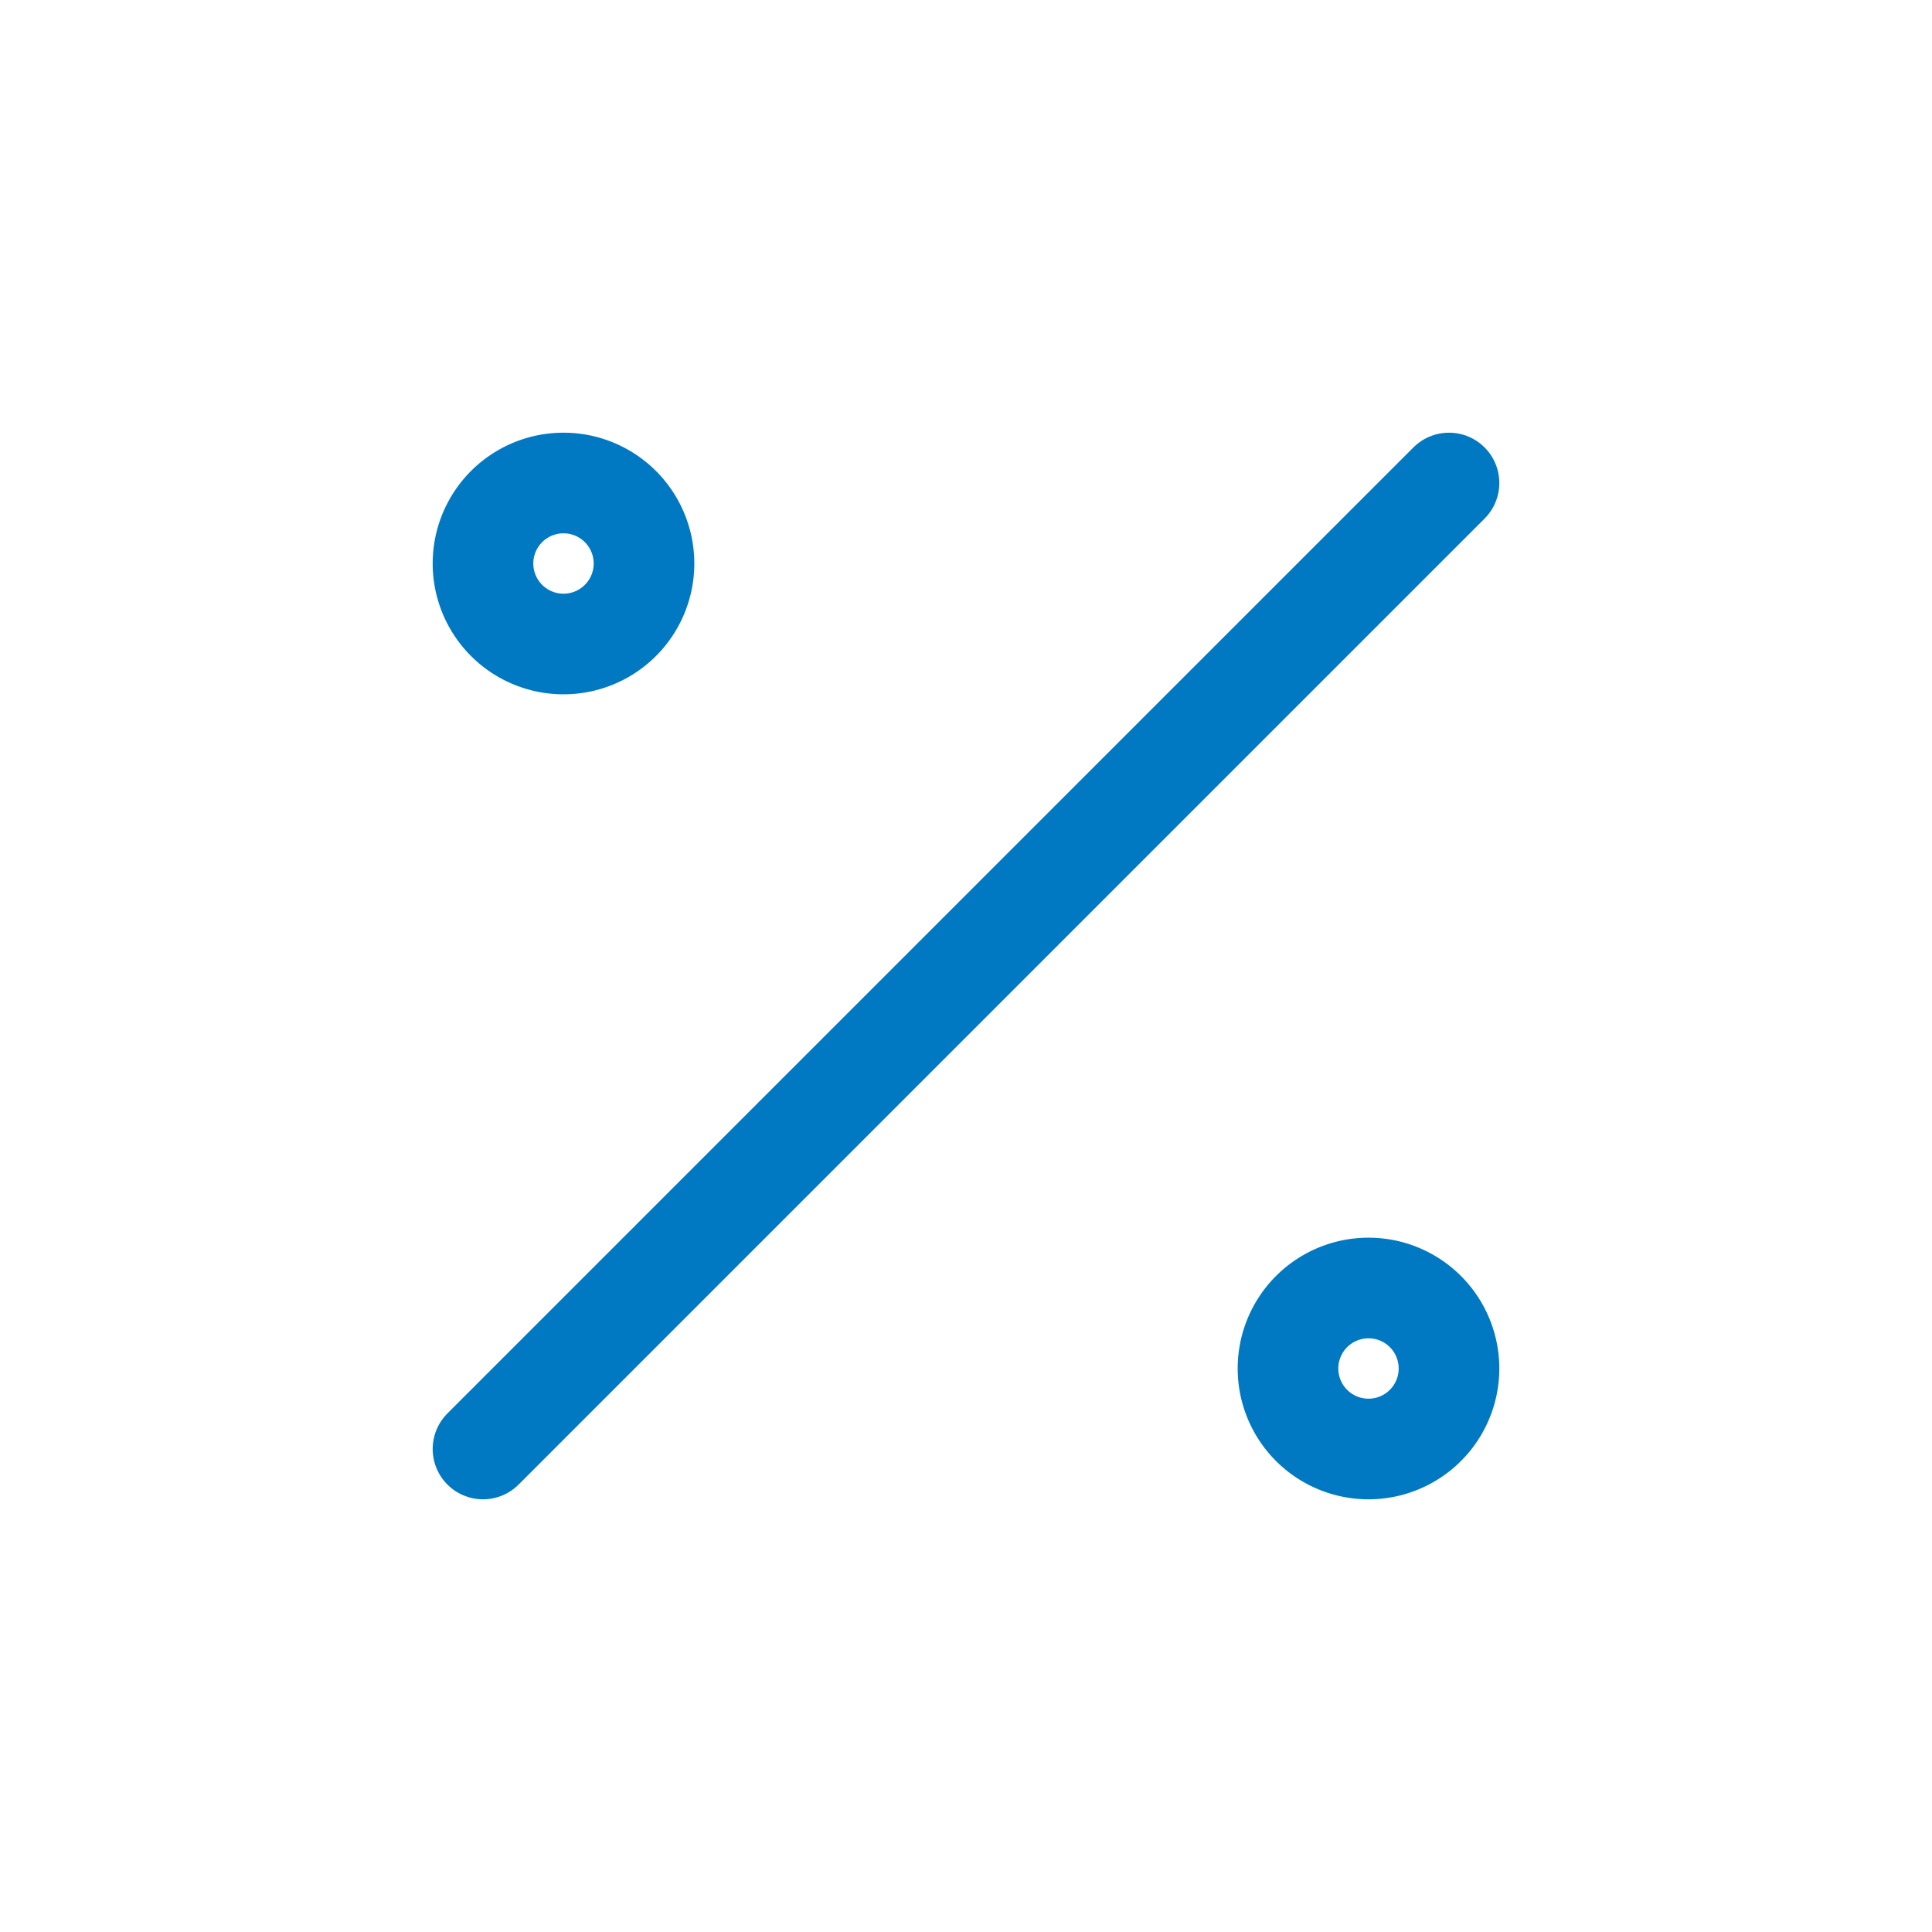
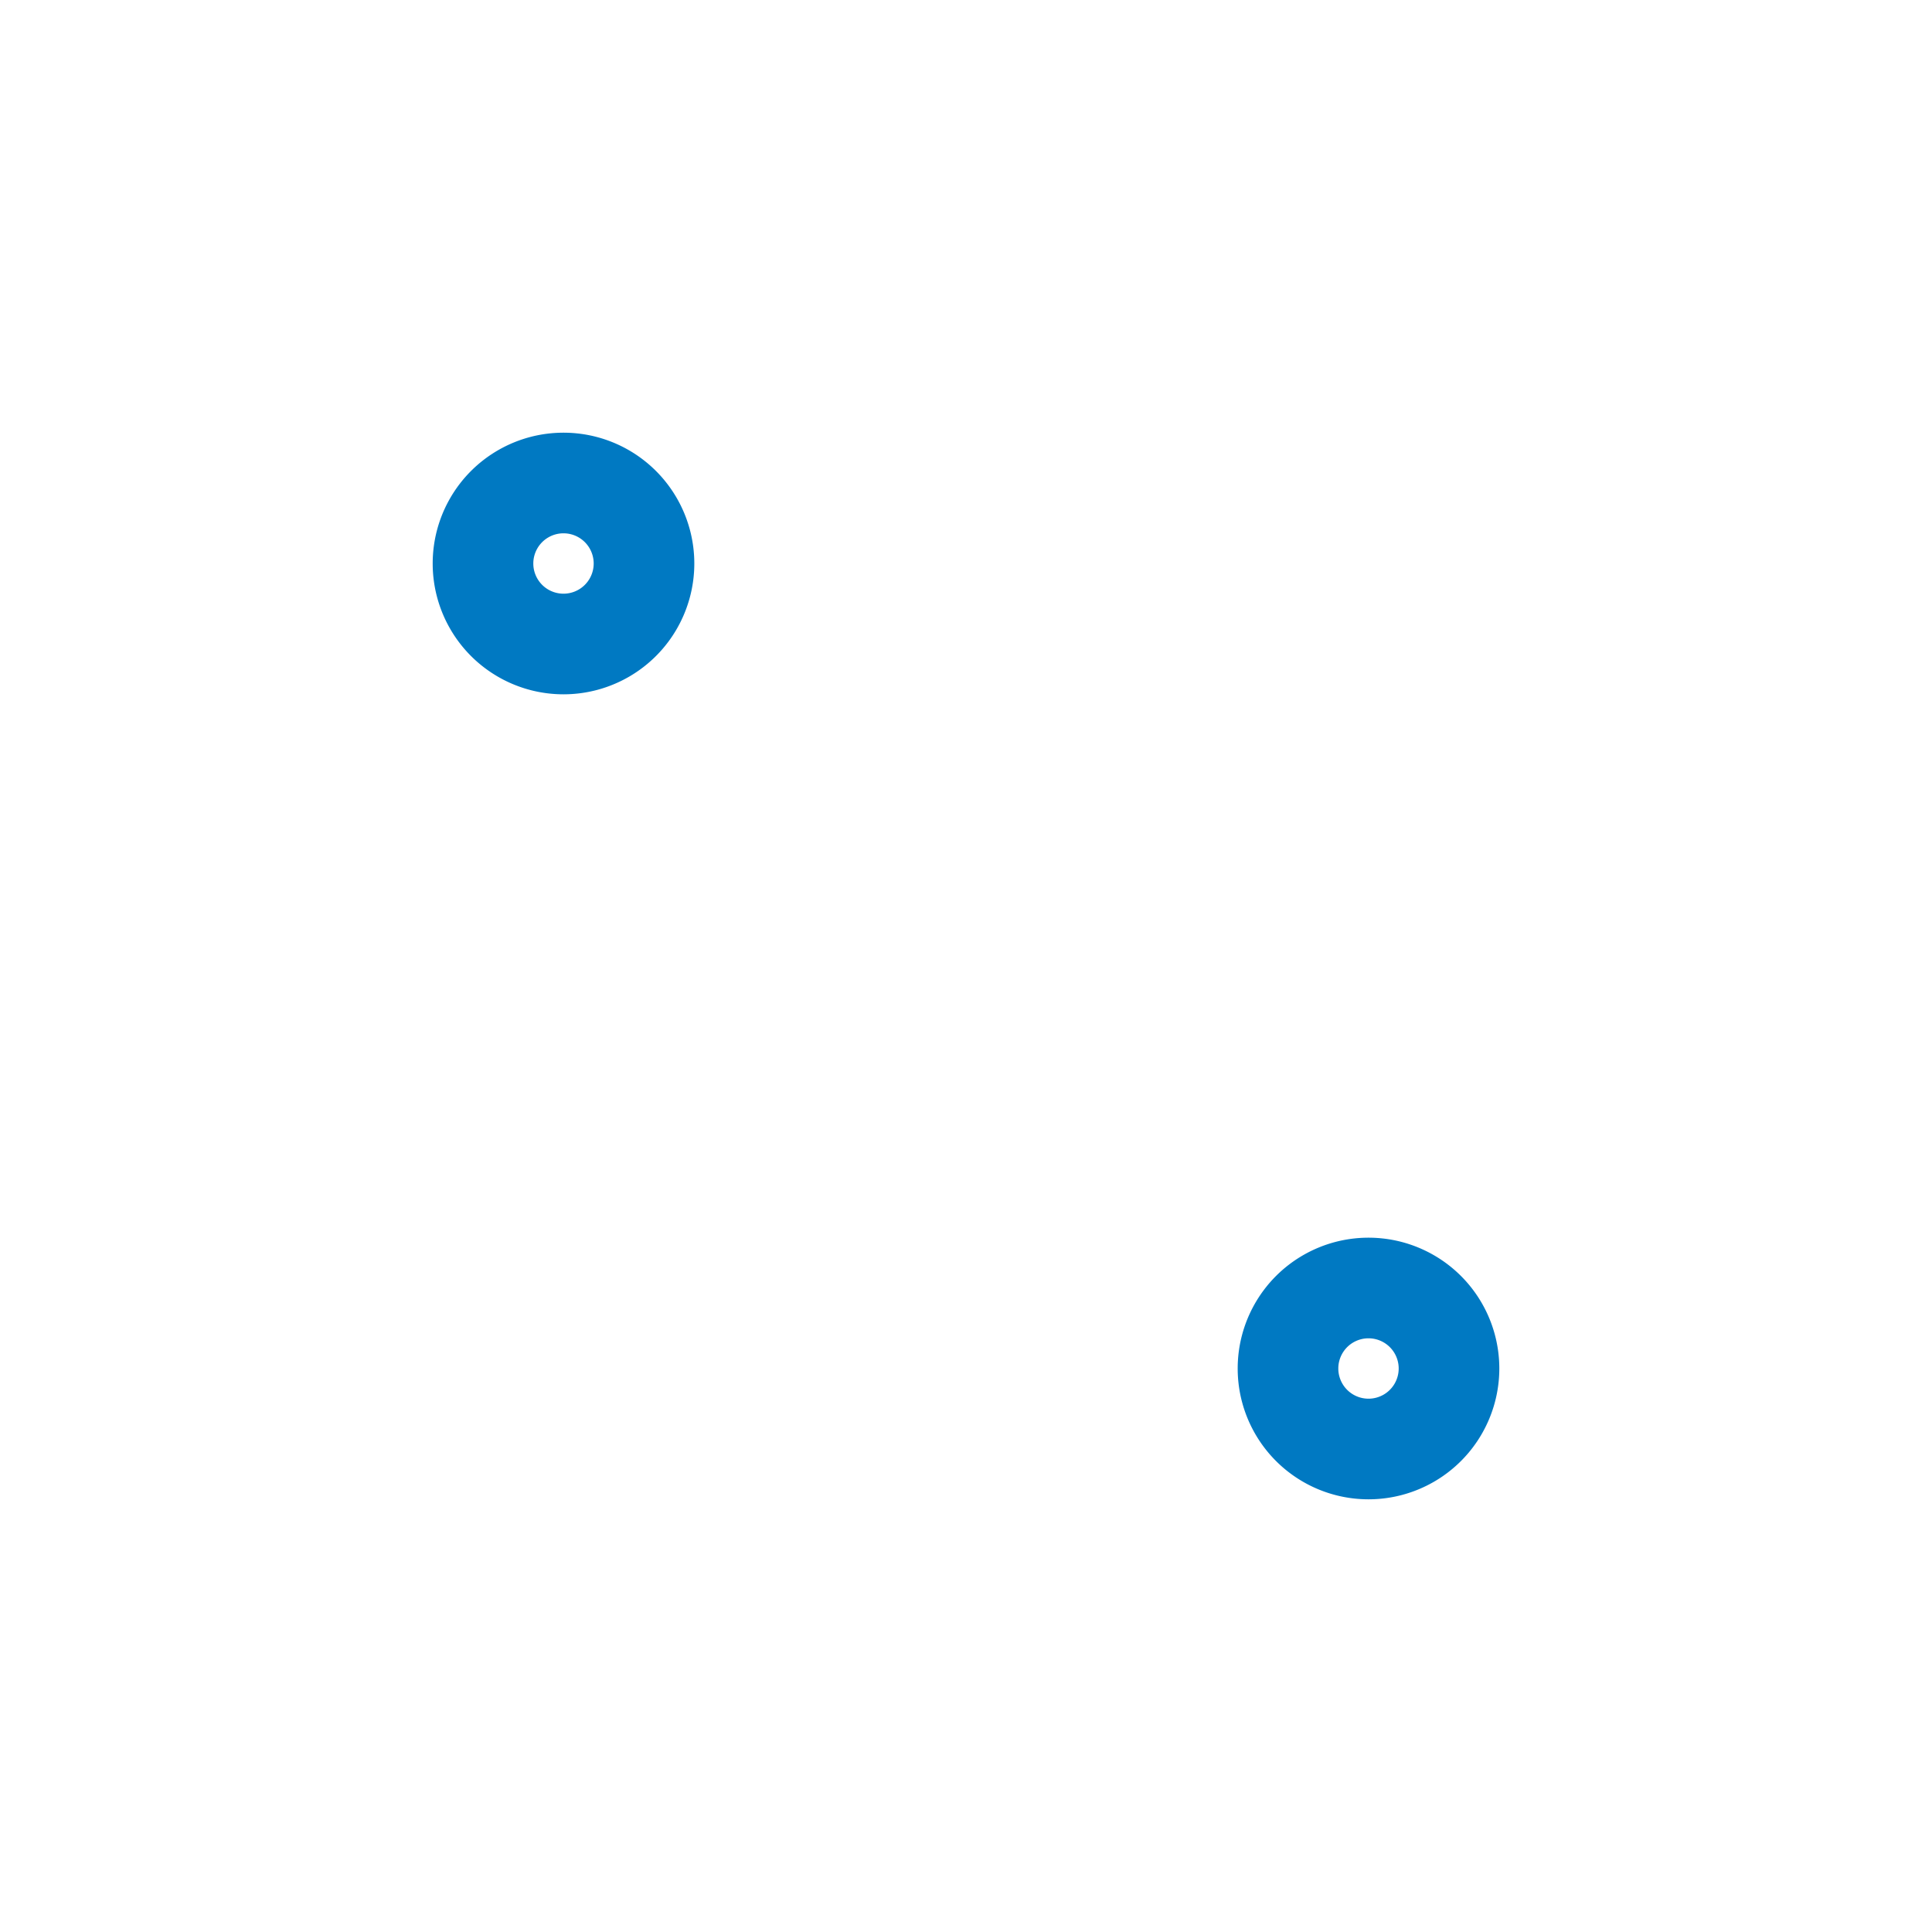
<svg xmlns="http://www.w3.org/2000/svg" width="24" height="24" viewBox="0 0 24 24" fill="none" stroke="#0079c2" stroke-width="1.25" stroke-linecap="round" stroke-linejoin="round" class="icon icon-tabler icons-tabler-outline icon-tabler-percentage">
-   <path stroke="none" d="M0 0h24v24H0z" fill="none" />
+   <path stroke="none" d="M0 0v24H0z" fill="none" />
  <path d="M17 17m-1 0a1 1 0 1 0 2 0a1 1 0 1 0 -2 0" />
  <path d="M7 7m-1 0a1 1 0 1 0 2 0a1 1 0 1 0 -2 0" />
-   <path d="M6 18l12 -12" />
</svg>